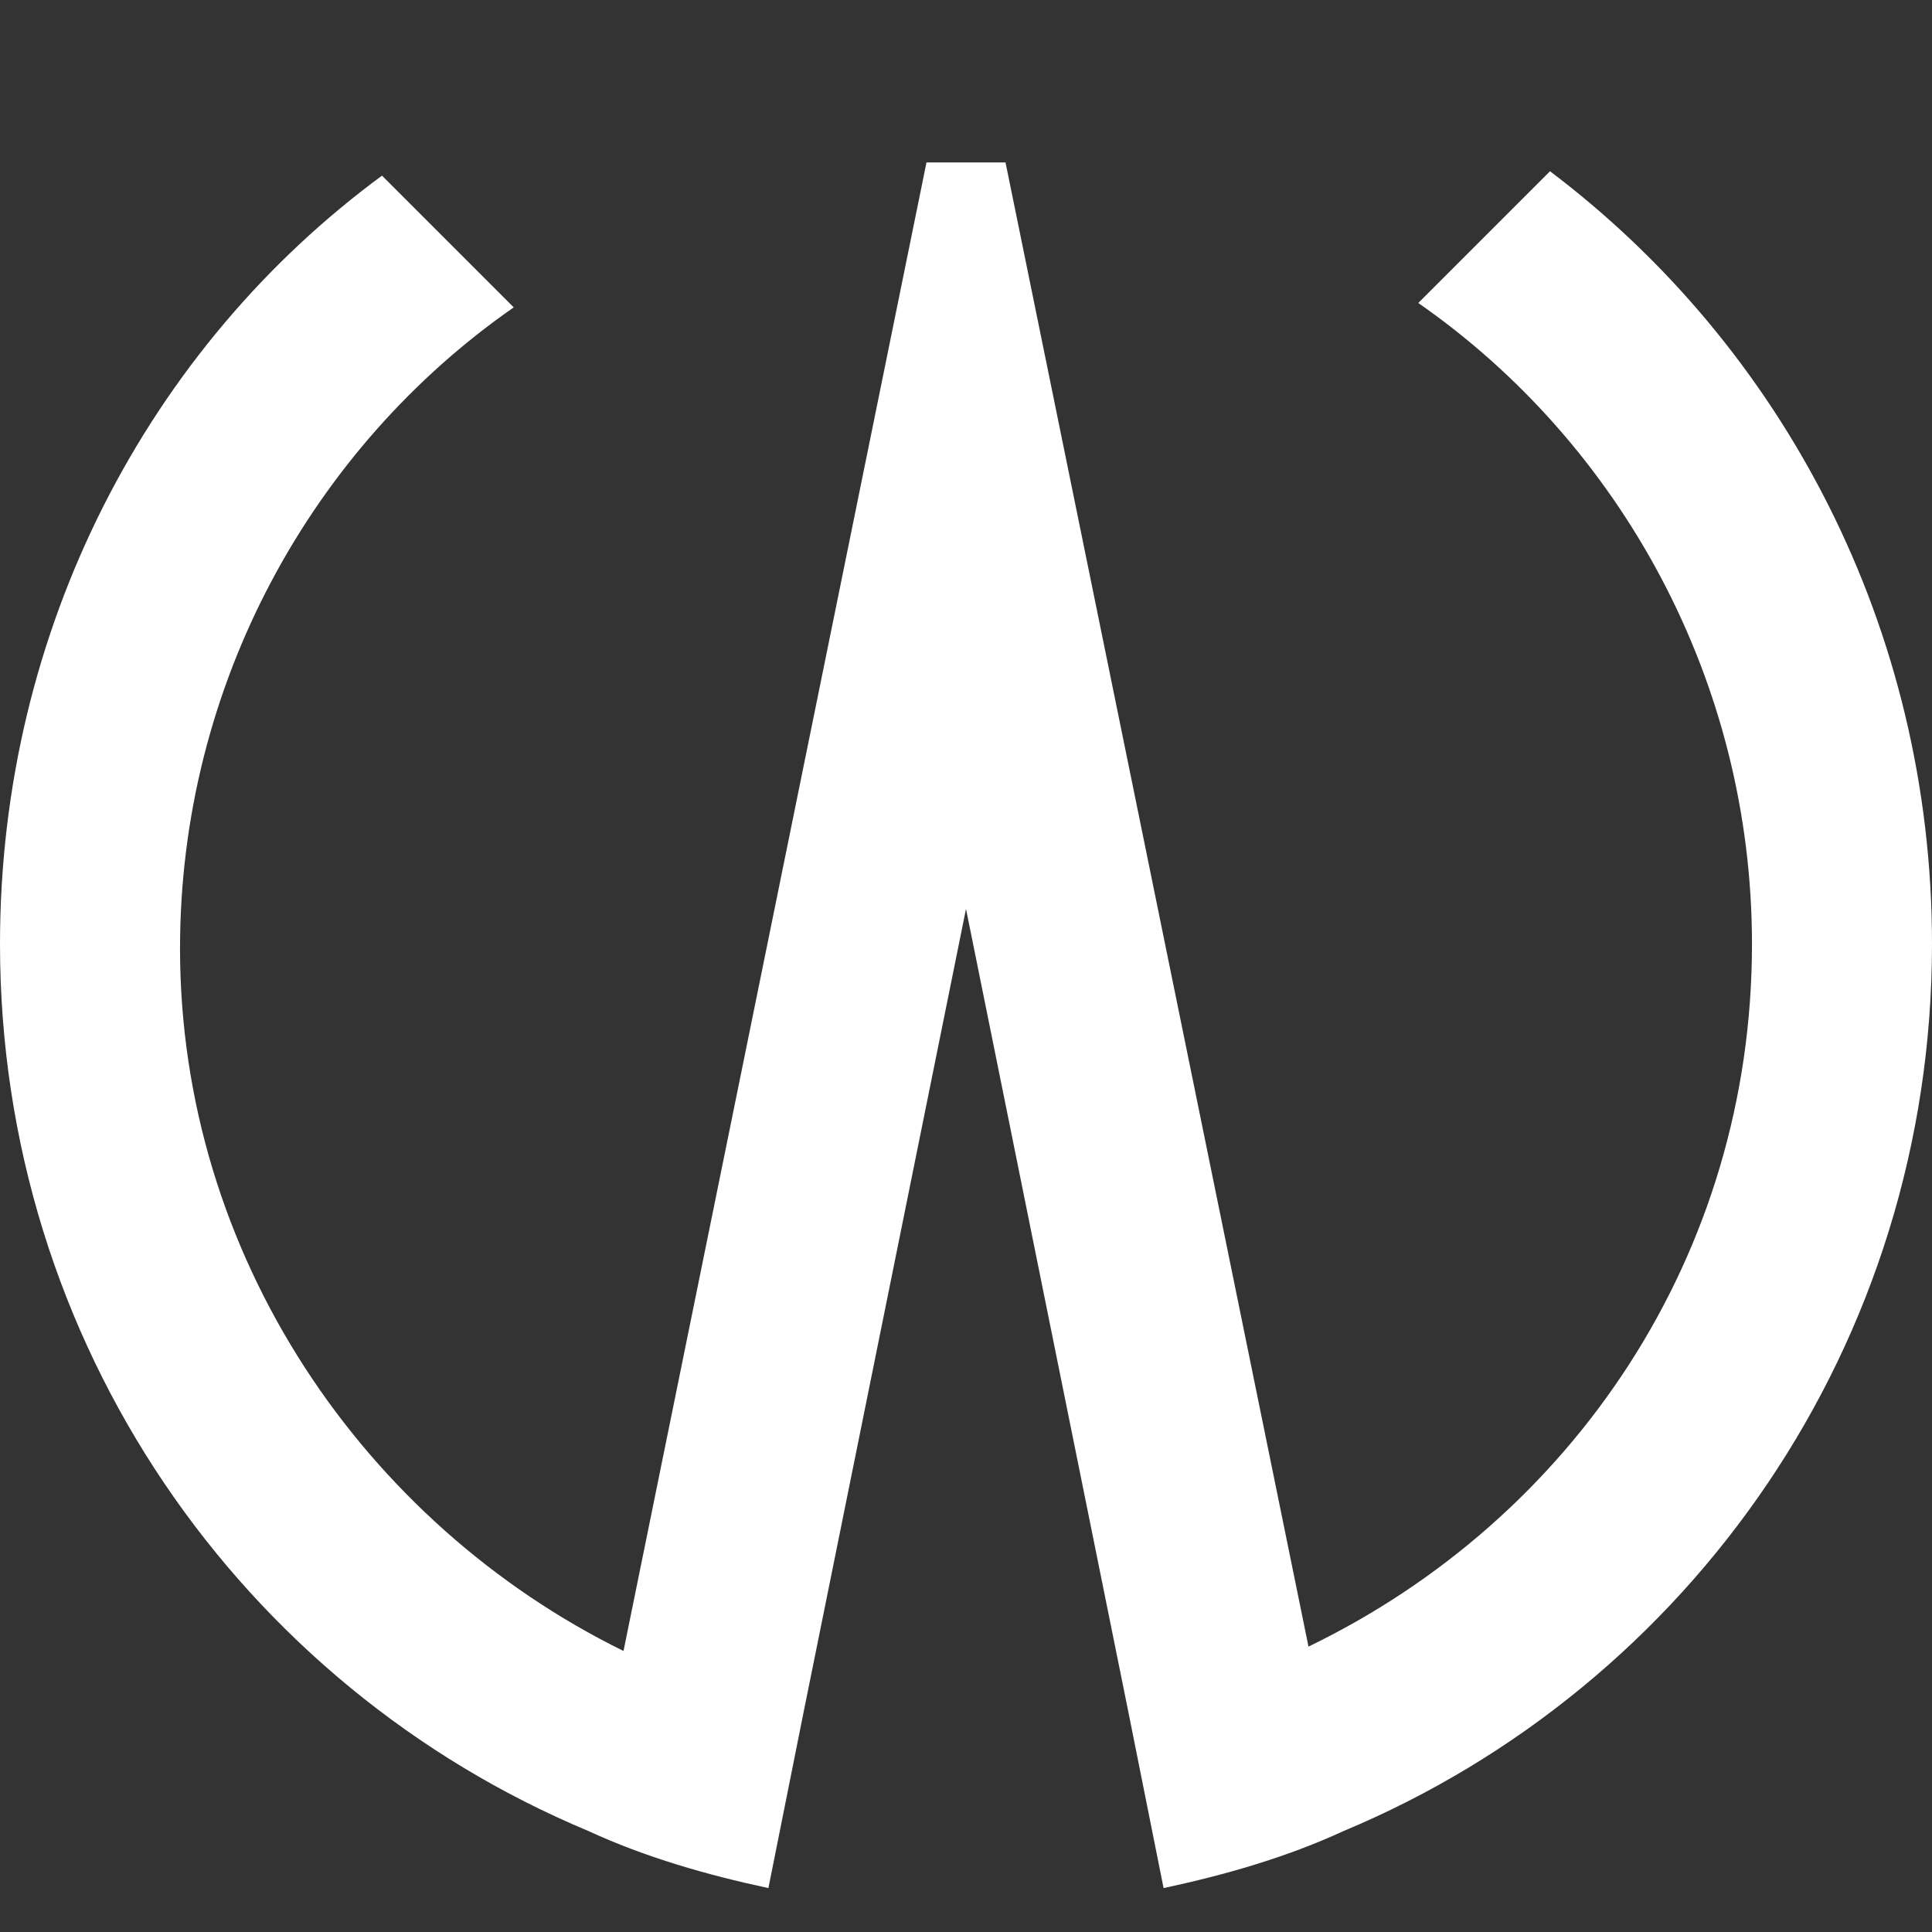
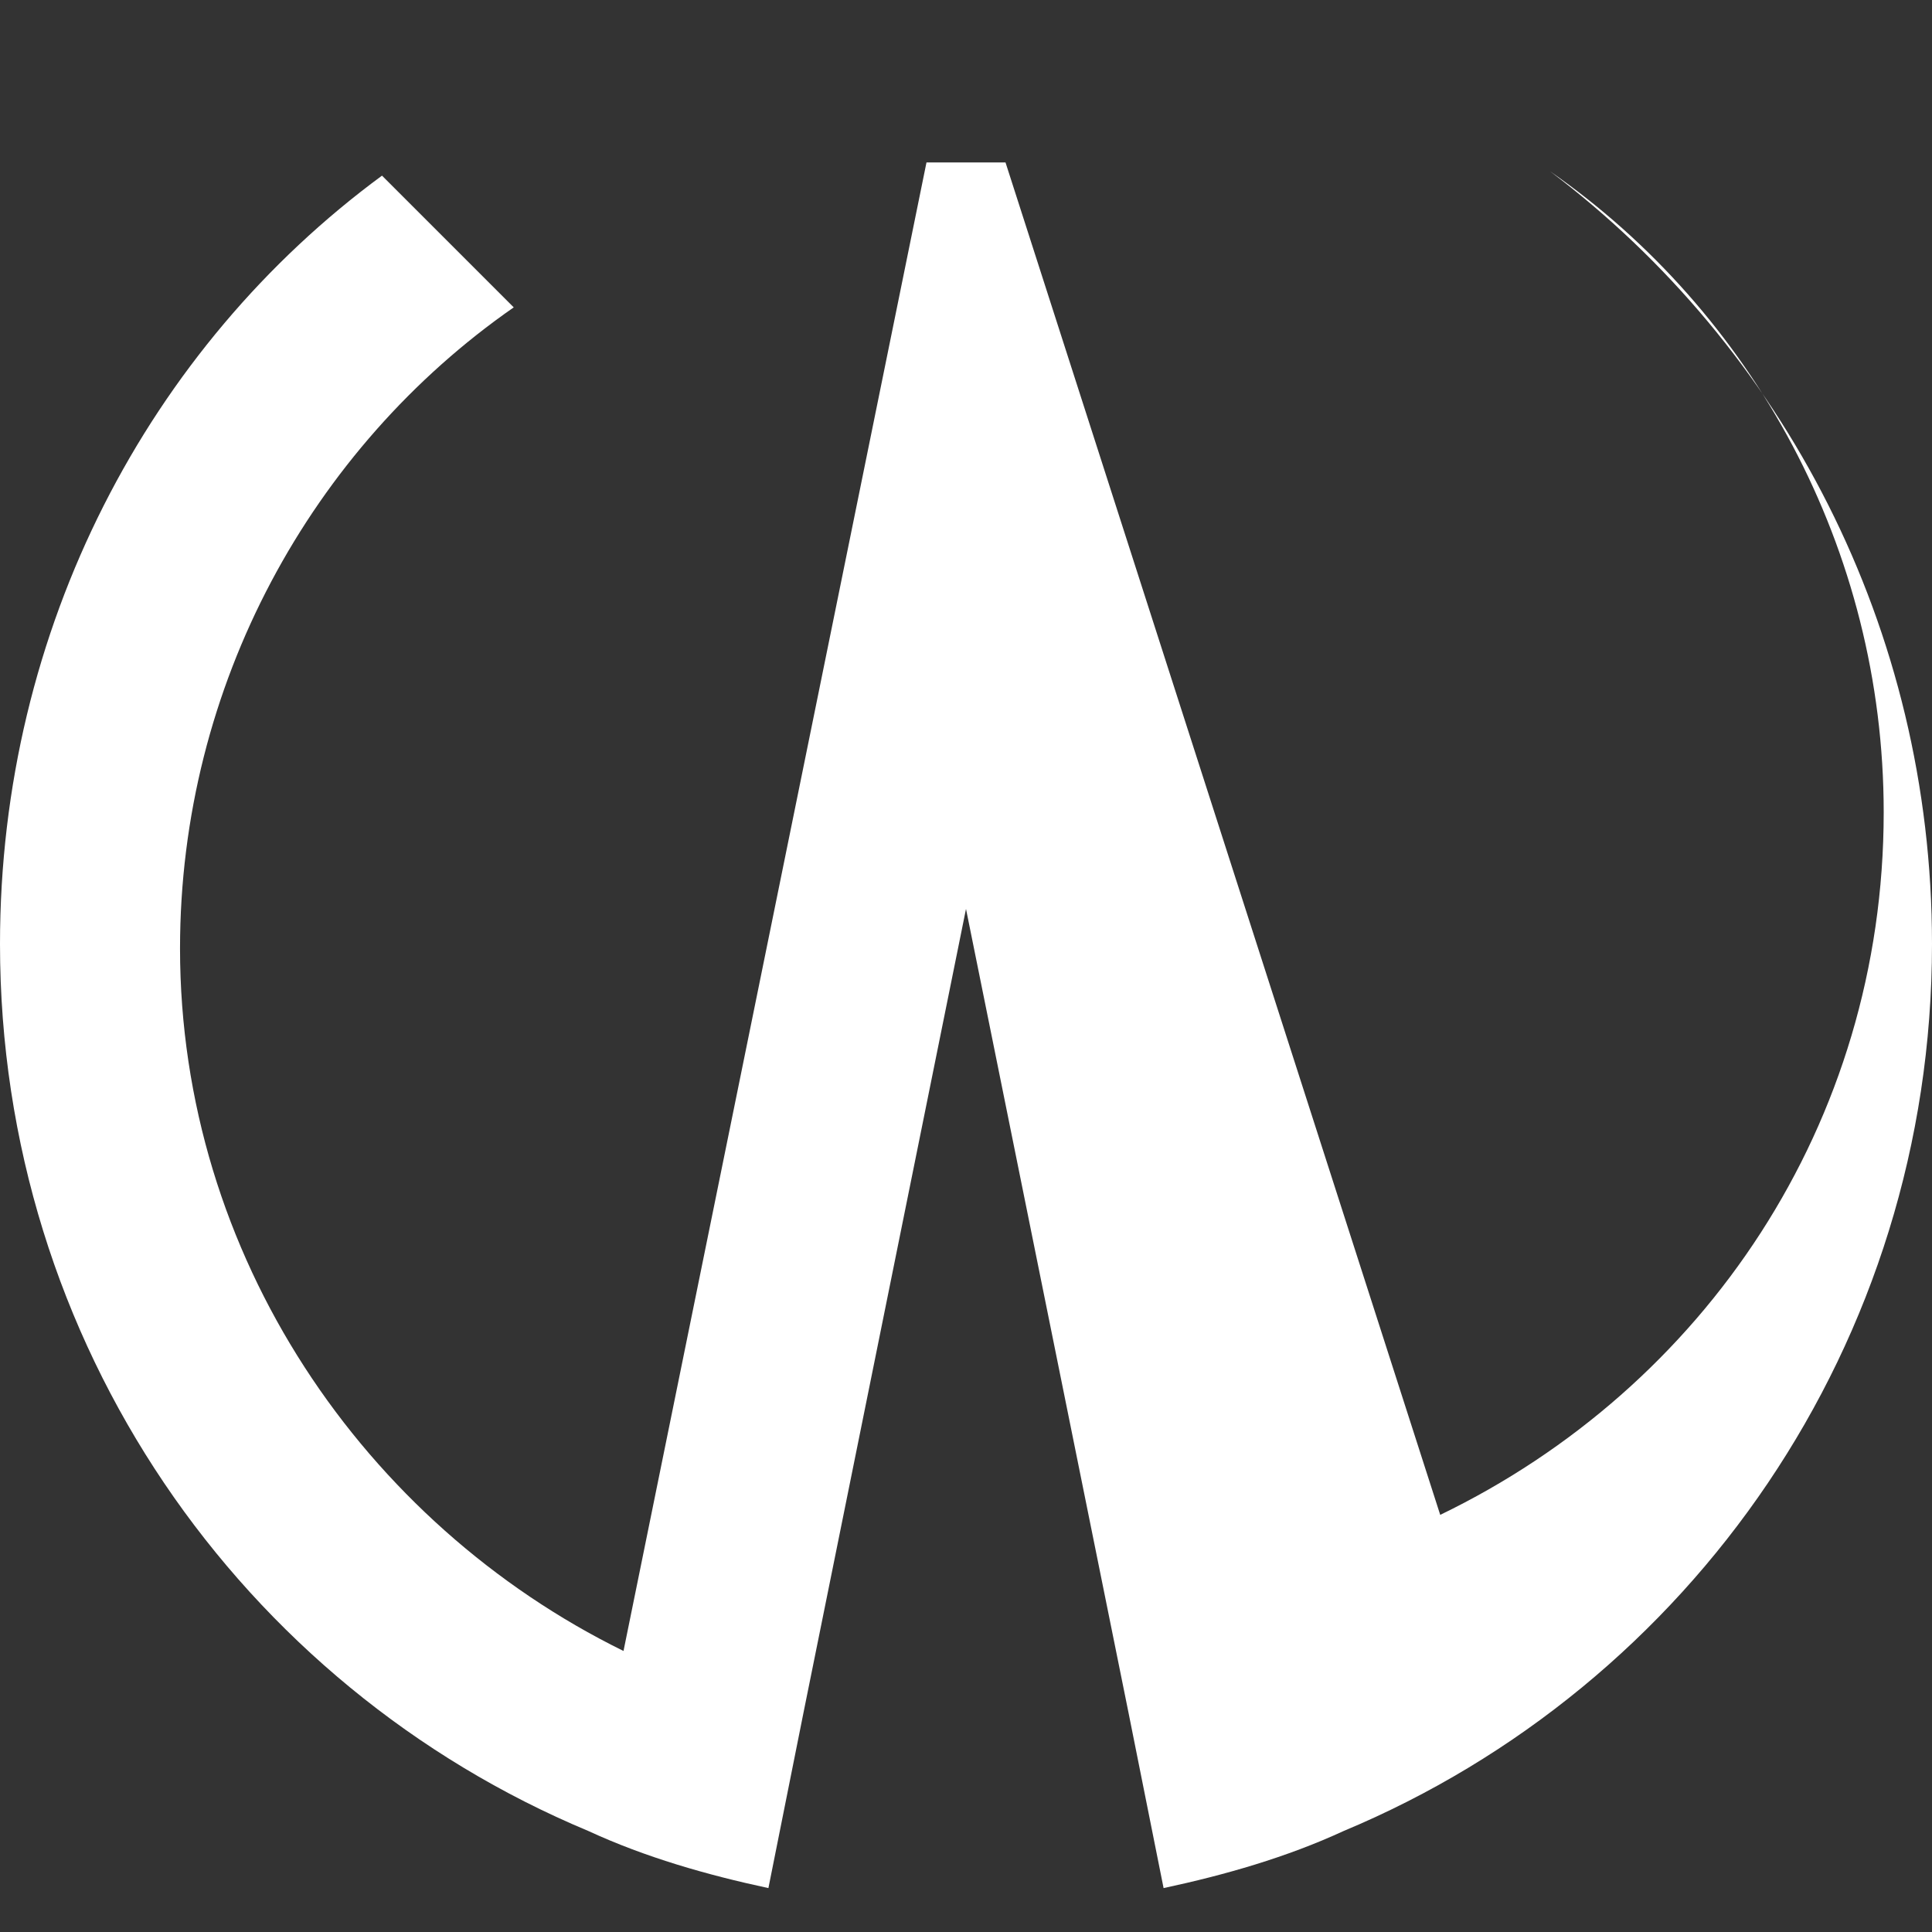
<svg xmlns="http://www.w3.org/2000/svg" version="1.1" id="图层_1" x="0px" y="0px" viewBox="0 0 44 44" style="enable-background:new 0 0 44 44;" xml:space="preserve">
  <rect x="0" y="0" width="44" height="44" fill="#333333" stroke="none" />
  <style type="text/css">
	.st0{fill-rule:evenodd;clip-rule:evenodd;fill:#FFFFFF;}
</style>
-   <path class="st0" d="M35.3,3.9l-3,3c4.6,3.2,7.6,8.6,7.6,14.6c0,7.1-4.1,13.1-10.1,16L22.9,3.7c-0.3,0-0.6,0-0.9,0s-0.6,0-0.9,0  l-6.9,33.9c-5.9-2.9-10.1-9-10.1-16c0-6,3-11.4,7.6-14.6l-3-3C3.4,7.9,0,14.3,0,21.5c0,9.1,5.5,16.9,13.4,20.2  c1.3,0.6,2.7,1,4.1,1.3l0.8-4L22,20.7L25.7,39l0.8,4c1.4-0.3,2.8-0.7,4.1-1.3C38.5,38.4,44,30.6,44,21.5C44,14.3,40.6,7.9,35.3,3.9z  " />
+   <path class="st0" d="M35.3,3.9c4.6,3.2,7.6,8.6,7.6,14.6c0,7.1-4.1,13.1-10.1,16L22.9,3.7c-0.3,0-0.6,0-0.9,0s-0.6,0-0.9,0  l-6.9,33.9c-5.9-2.9-10.1-9-10.1-16c0-6,3-11.4,7.6-14.6l-3-3C3.4,7.9,0,14.3,0,21.5c0,9.1,5.5,16.9,13.4,20.2  c1.3,0.6,2.7,1,4.1,1.3l0.8-4L22,20.7L25.7,39l0.8,4c1.4-0.3,2.8-0.7,4.1-1.3C38.5,38.4,44,30.6,44,21.5C44,14.3,40.6,7.9,35.3,3.9z  " />
</svg>